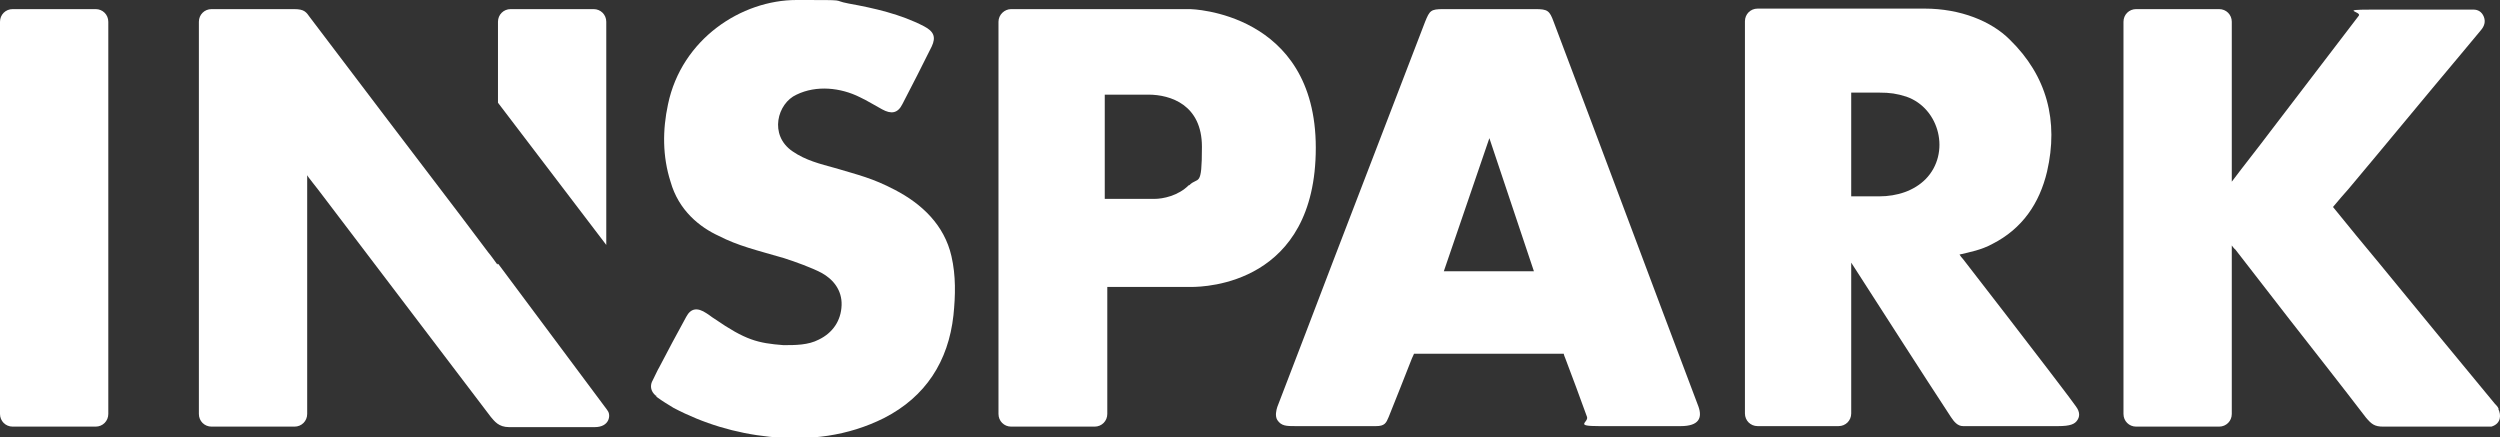
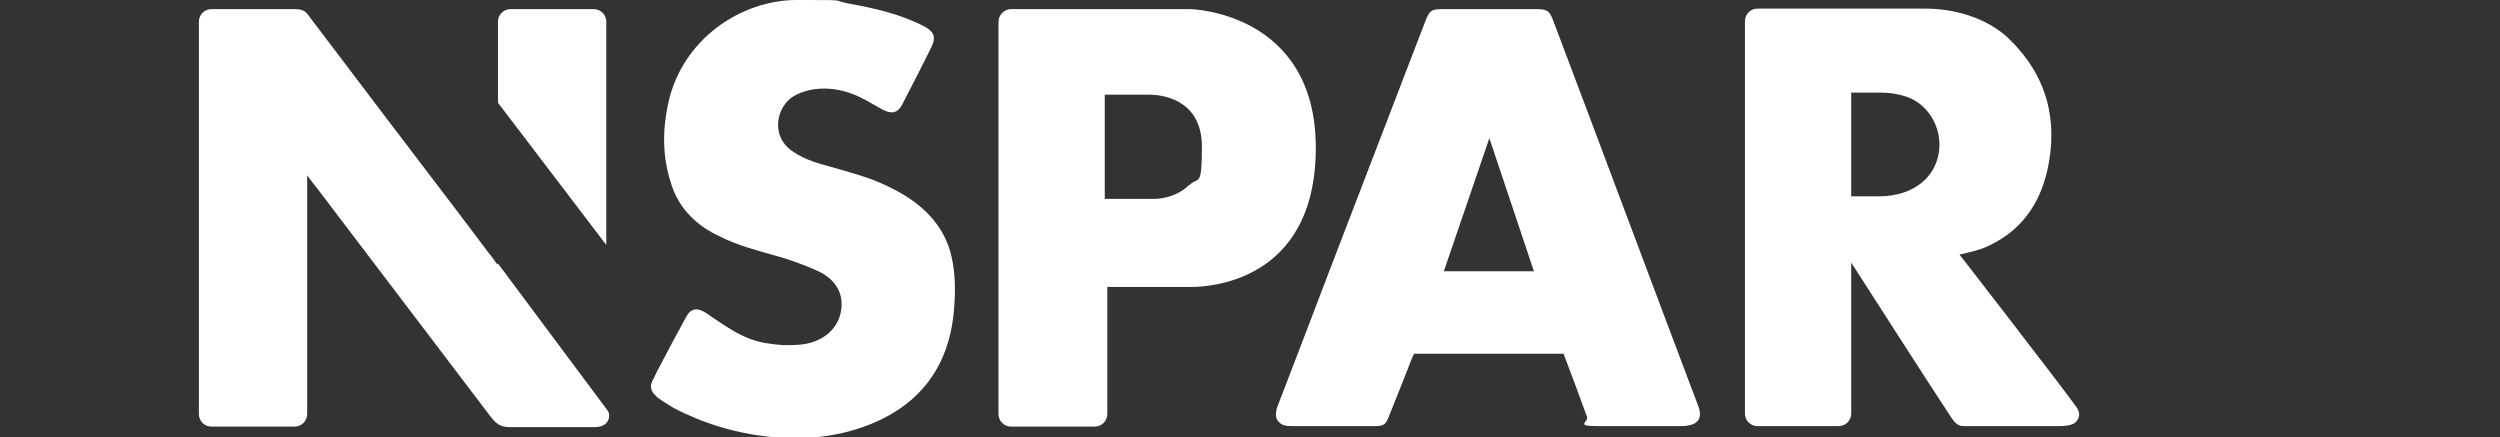
<svg xmlns="http://www.w3.org/2000/svg" id="Ayırma_Modu" version="1.1" viewBox="0 0 494 86.4">
  <rect x="0" y="0" width="494" height="86.4" fill="#333333" stroke="none" />
  <defs>
    <style>
      .st0 {
        fill: #fff;
      }
    </style>
  </defs>
  <path class="st0" d="M129.6,78.2c-1.1-.9-1.2-2.1-.6-3.1.5-1,1.1-2.3,1.2-2.4,2.2-4.2,3.1-5.9,5.4-10.1.9-1.7,2.2-1.9,4-.7.8.5.8.6,1.6,1.1,6.1,4.2,8.5,4.8,13.6,5.2,2.4,0,4.9,0,7-1.1,2.7-1.3,4.4-3.7,4.5-6.8.1-2.9-1.6-5.1-4-6.4-1.9-1-5.2-2.2-7.4-2.9-5.5-1.6-9-2.4-12.9-4.4-3.7-1.7-7.9-5-9.5-10.7-1.6-5-1.6-10.2-.5-15.3C134.7,7.7,146.5,0,157.4,0S164,0,167.7.7c5,.9,10.3,2.1,14.9,4.5,1.9,1,2.4,2.1,1.5,4-1.9,3.8-3.8,7.6-5.8,11.4-.9,1.8-2.2,2-4,1-1.5-.8-2.9-1.7-4.4-2.4-3.8-1.9-8.6-2.4-12.5-.5-3.8,1.7-5.5,8-.8,11.2,2.6,1.8,5.5,2.5,8.4,3.3,4.7,1.4,7.4,2,11.8,4.3,5.4,2.8,9.8,7,11.2,13.1.9,3.9.8,7.8.4,11.7-1,9.1-5.5,16.1-13.7,20.3-7.2,3.6-14.8,4.5-22.7,3.7-6.7-.7-13-2.6-18.9-5.7-1.6-1-1.7-1-3.4-2.2v-.2Z" />
  <path class="st0" d="M252.4,83c-.5-.8-.2-2,0-2.6,3.7-9.7,7.4-19.2,11.1-29,6-15.6,12.1-31.5,18.1-47.1.9-2.2,1.1-2.5,3.6-2.5h18.2c2.4,0,2.8.3,3.6,2.5,9.5,25.1,19.1,50.9,28.6,76,.8,2.2.2,3.9-3.5,3.9h-16.1c-5,0-2.1-.7-2.4-1.8-1.4-3.9-2.9-7.9-4.3-11.6-.3-.7-.3-.9-.3-.9h-29.6s-.1.3-.4.9c-1.5,3.9-3.1,7.8-4.6,11.6-.5,1.2-.8,1.8-2.5,1.8h-15.9c-1.8,0-2.8,0-3.6-1.2h0ZM294.3,27.3c-3.1,9-6,17.6-9,26.3h17.8c-2.9-8.7-5.8-17.3-8.8-26.3Z" />
-   <path class="st0" d="M493.7,80.7c-.2-.4-.4-.6-.7-.9-7.6-9.2-15.2-18.4-22.8-27.7-3.1-3.7-6.2-7.5-9.2-11.2,1.1-1.3,2.1-2.5,3.1-3.6,7.4-8.8,14.7-17.7,22.1-26.5,1.3-1.6,2.7-3.2,4-4.8.7-.8,1-1.7.6-2.7-.4-1-1.2-1.4-2-1.4h-20.3c-6.4,0-1.8.4-2.4,1.2-5.8,7.6-11.6,15.2-17.5,22.9-2.4,3.2-5.2,6.7-7.6,9.9h0V4.3c0-1.4-1.1-2.5-2.5-2.5h-16.4c-1.4,0-2.5,1.1-2.5,2.5v77.5c0,1.4,1.1,2.5,2.5,2.5h16.4c1.4,0,2.5-1.1,2.5-2.5v-33.3h0s.5.7.7.8c3.6,4.6,7.1,9.2,10.7,13.8,5,6.4,10.2,13,15.1,19.4,1.1,1.3,1.7,1.8,3.4,1.8h19c.8,0,1.6,0,2.4,0,2-.6,1.9-2.4,1.4-3.4h0Z" />
  <path class="st0" d="M235.2,1.8h-35.4c-1.3,0-2.5,1.1-2.5,2.5v77.5c0,1.4,1.1,2.5,2.5,2.5h16.5c1.4,0,2.5-1.1,2.5-2.5v-25.1h16.6c2.8,0,24.6-.6,24.6-27.5S235.2,1.8,235.2,1.8ZM234.9,36.6c-2.1,2.1-5.1,2.7-6.8,2.7h-9.8v-20.6h8.6c4.4,0,10.6,2,10.6,10.3s-.7,5.8-2.5,7.6h-.1Z" />
  <path class="st0" d="M410.2,80.3c-1.8-2.5-3.7-4.9-5.5-7.3-5.6-7.3-11.2-14.6-16.8-21.8-.2-.2-.6-.7-.7-.9,2.1-.5,4.3-.9,6.5-2.1,5.9-3,9.3-8,10.8-14.3,2.3-10,0-18.9-7.4-26.1-3.6-3.6-9.7-6.1-16.8-6.1h-33c-1.4,0-2.5,1.1-2.5,2.5v77.5c0,1.4,1.1,2.5,2.5,2.5h16c1.4,0,2.5-1.1,2.5-2.5v-29.8c.3.5,1,1.5,1.1,1.7,5.8,9,12.7,19.8,18.6,28.8.6.9,1.3,1.8,2.4,1.8h18.8c2.4,0,3.3-.4,3.8-1.2.4-.6.6-1.5-.3-2.7h0ZM380.5,35.4c-2.3,2.3-5.6,3.4-9.2,3.4h-5.5v-20.5h5.5c2.2,0,3.5.2,5.4.8,6.6,2.3,8.8,11.2,3.8,16.3h0Z" />
-   <path class="st0" d="M21.4,4.3c0-1.4-1.1-2.5-2.5-2.5H2.5c-1.4,0-2.5,1.1-2.5,2.5v77.5c0,1.4,1.1,2.5,2.5,2.5h16.4c1.4,0,2.5-1.1,2.5-2.5V4.3Z" />
  <path class="st0" d="M117.3,1.8h-16.4c-1.4,0-2.5,1.1-2.5,2.5v16l21.4,28.1V4.3c0-1.4-1.1-2.5-2.5-2.5Z" />
  <path class="st0" d="M98.3,52.1v.2c-.6-.8-1.2-1.7-1.8-2.4-1.9-2.5-3.7-4.9-5.5-7.3-9.9-13-19.8-26-29.7-39.1-.8-1.1-1.1-1.7-3.2-1.7s0,0,0,0h-16.3c-1.4,0-2.5,1.1-2.5,2.5v77.5c0,1.4,1.1,2.5,2.5,2.5h16.4c1.4,0,2.5-1.1,2.5-2.5v-47.2c0,.2,2,2.6,3.1,4.1,11.1,14.6,22.1,29.1,33.2,43.7.7.8,1.5,2,3.6,2s0,0,.2,0h16.7c3,0,3.2-2.4,2.6-3.2l-.2-.3-21.4-28.7h0Z" />
</svg>